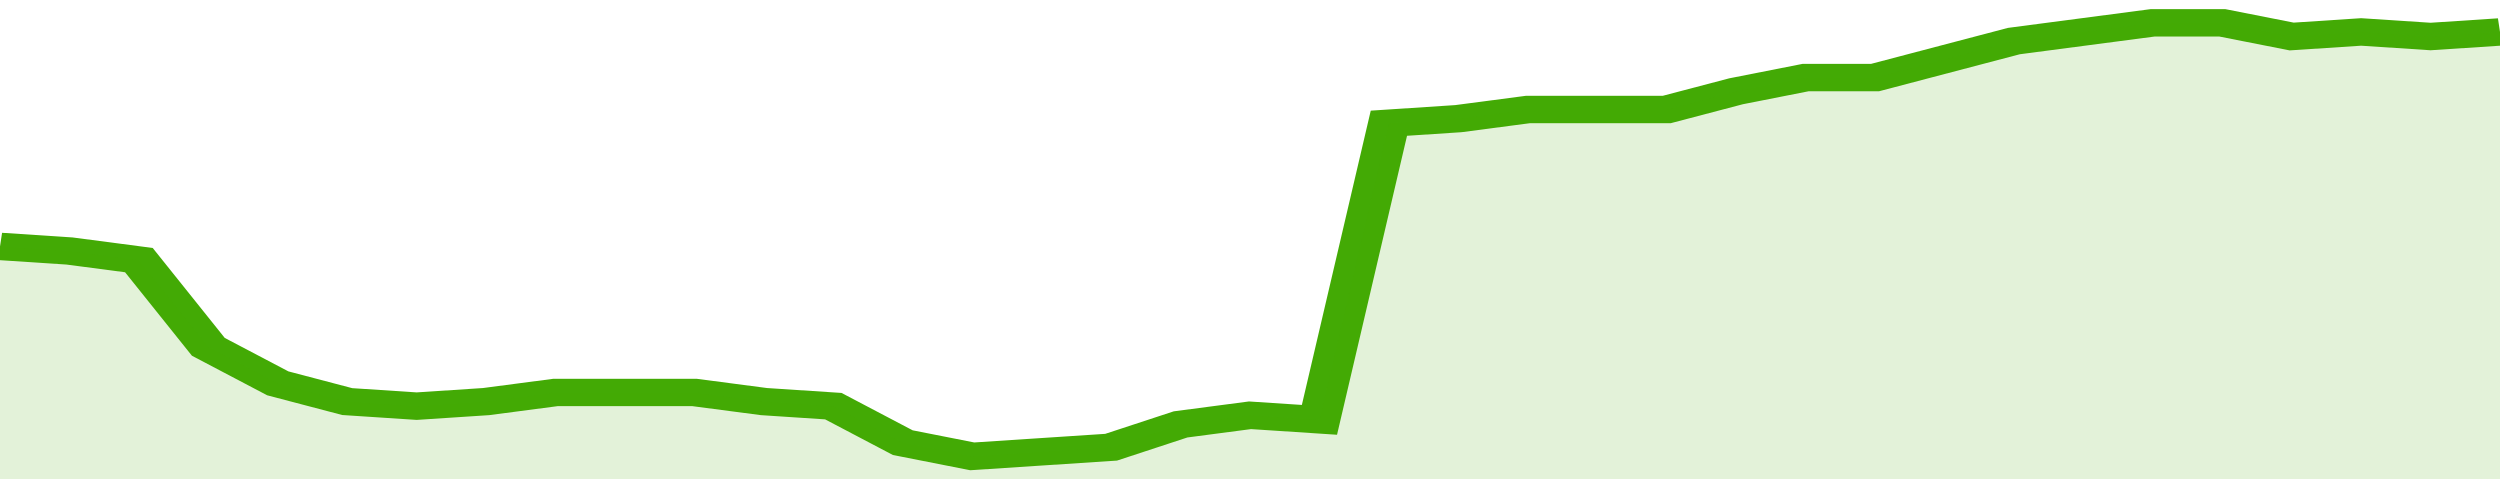
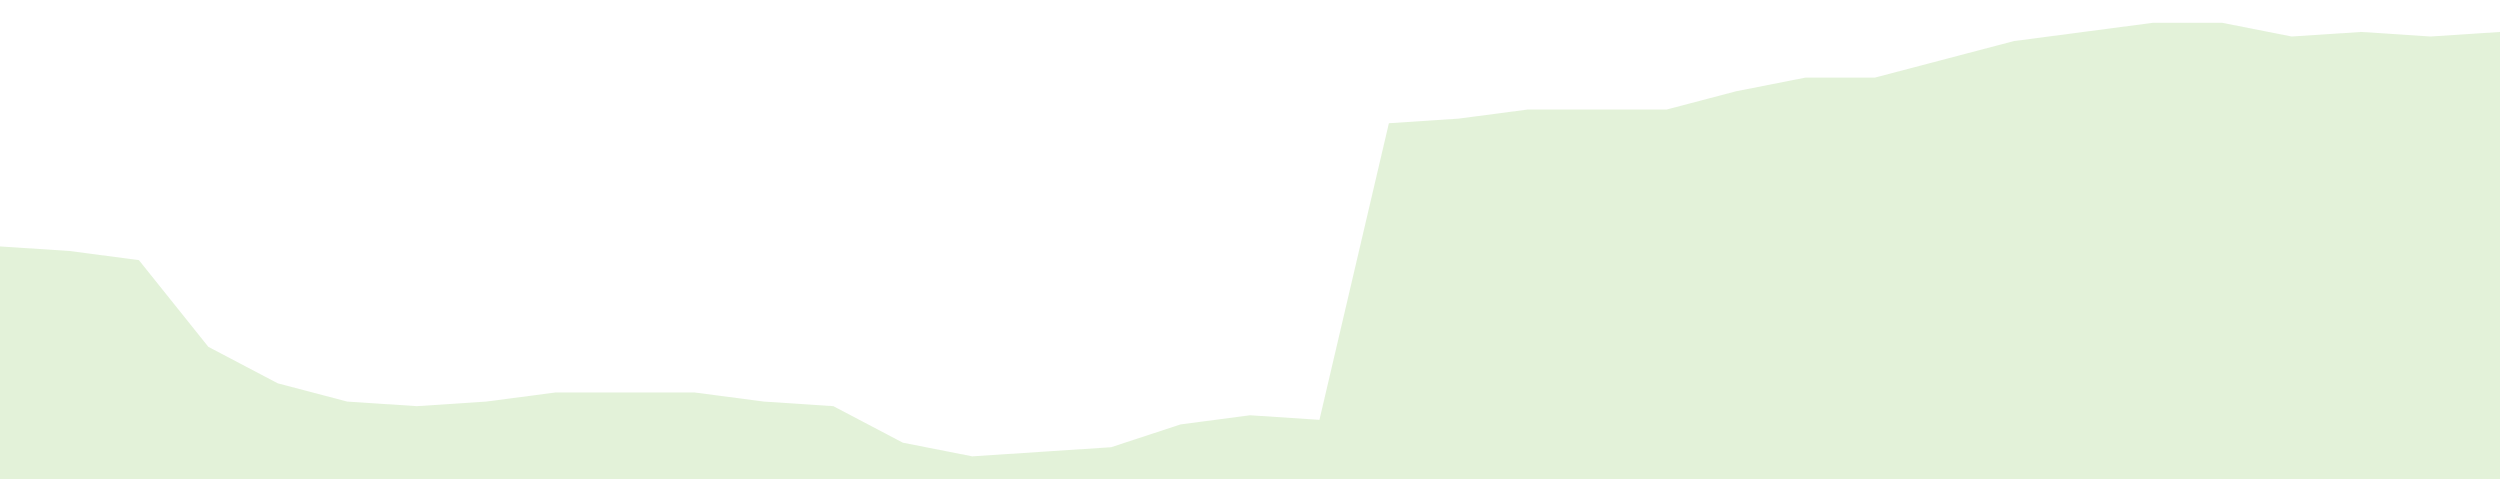
<svg xmlns="http://www.w3.org/2000/svg" viewBox="0 0 360 105" width="120" height="23" preserveAspectRatio="none">
-   <polyline fill="none" stroke="#43AA05" stroke-width="6" points="0, 54 10, 55 20, 57 30, 76 40, 84 50, 88 60, 89 70, 88 80, 86 90, 86 100, 86 110, 88 120, 89 130, 97 140, 100 150, 99 160, 98 170, 93 180, 91 190, 92 200, 27 210, 26 220, 24 230, 24 240, 24 250, 20 260, 17 270, 17 280, 13 290, 9 300, 7 310, 5 320, 5 330, 8 340, 7 350, 8 360, 7 360, 7 "> </polyline>
  <polygon fill="#43AA05" opacity="0.15" points="0, 105 0, 54 10, 55 20, 57 30, 76 40, 84 50, 88 60, 89 70, 88 80, 86 90, 86 100, 86 110, 88 120, 89 130, 97 140, 100 150, 99 160, 98 170, 93 180, 91 190, 92 200, 27 210, 26 220, 24 230, 24 240, 24 250, 20 260, 17 270, 17 280, 13 290, 9 300, 7 310, 5 320, 5 330, 8 340, 7 350, 8 360, 7 360, 105 " />
</svg>